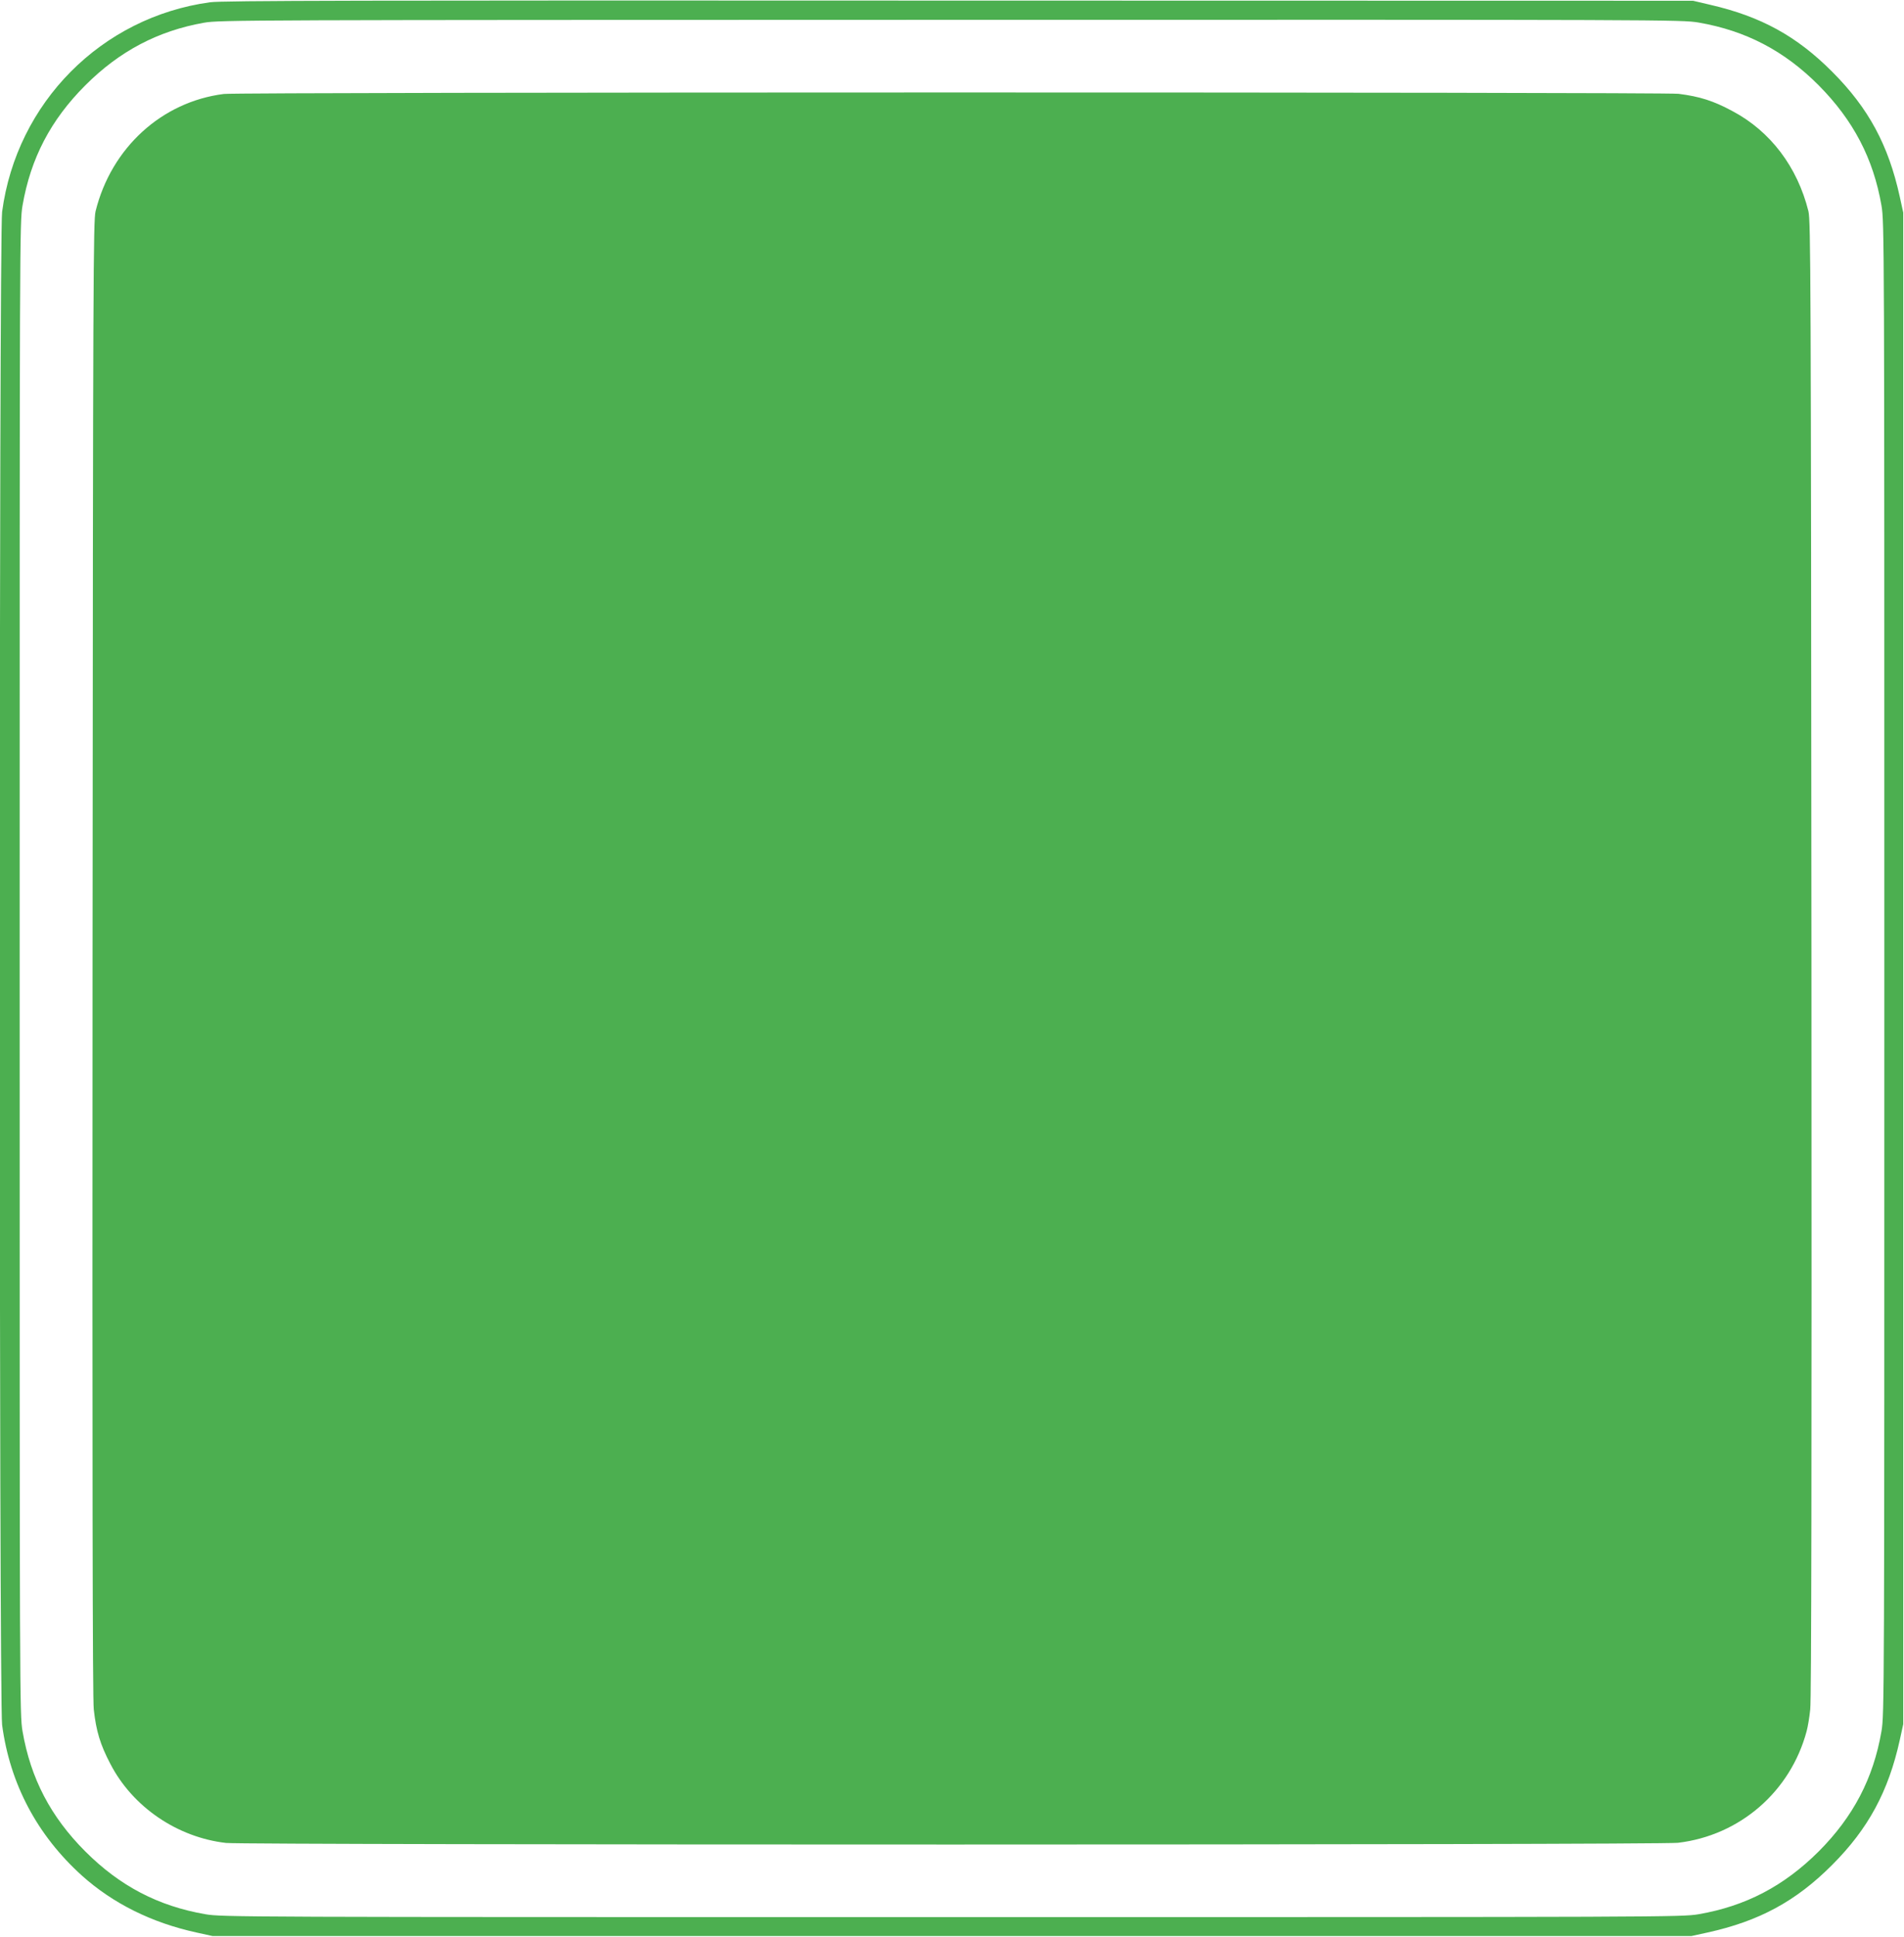
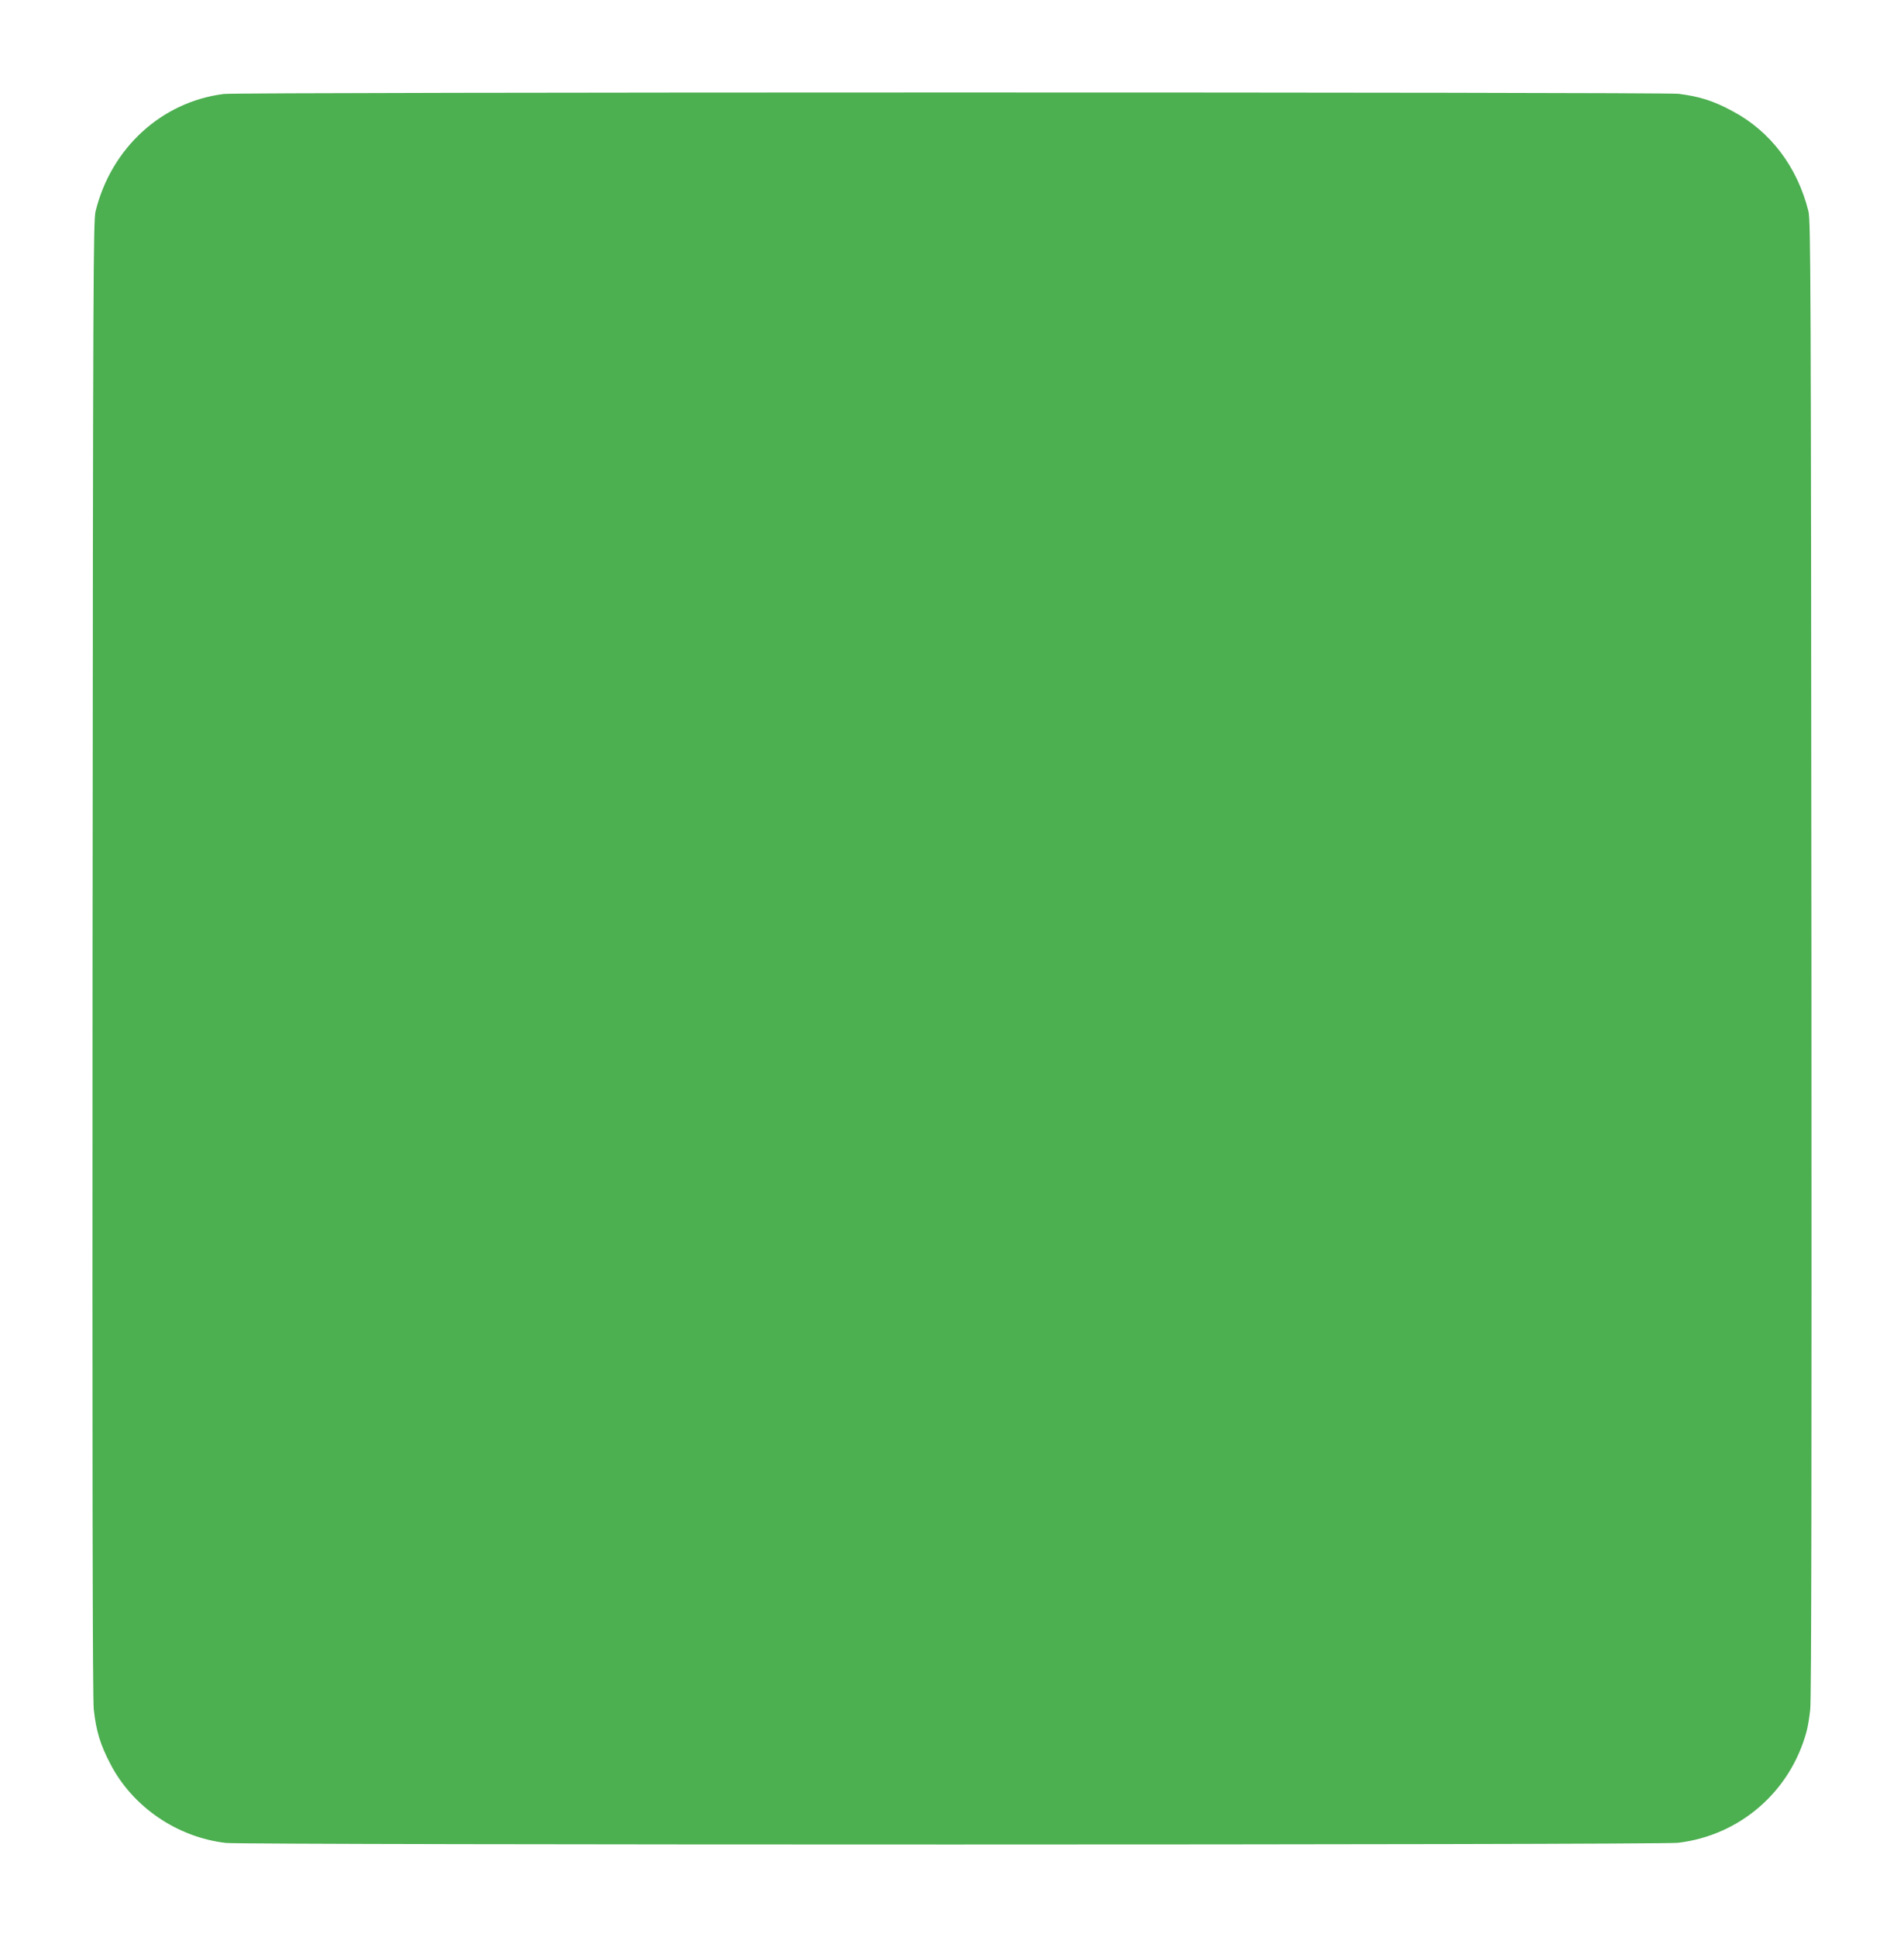
<svg xmlns="http://www.w3.org/2000/svg" version="1.0" width="1259pt" height="1280pt" viewBox="0 0 1259 1280" preserveAspectRatio="xMidYMid meet">
  <g transform="translate(0,1280) scale(0.1,-0.1)" fill="#4caf50" stroke="none">
-     <path d="M1389 12785 c-718 -98 -1279 -663 -1375 -1385 -21 -157 -21 -9843 0 -10000 52 -390 232 -729 528 -996 204 -183 460 -311 758 -376 l105 -23 4890 0 4890 0 105 23 c342 75 586 207 825 447 238 238 372 485 447 825 l23 105 0 4995 0 4995 -23 105 c-75 342 -207 586 -447 826 -234 235 -471 365 -805 442 l-115 27 -4855 1 c-3974 2 -4873 0 -4951 -11z m9843 -134 c312 -54 566 -186 794 -415 229 -231 361 -483 415 -794 19 -112 19 -207 19 -5042 0 -4835 0 -4930 -19 -5042 -54 -312 -186 -564 -415 -794 -230 -229 -482 -361 -794 -415 -112 -19 -206 -19 -4937 -19 -4731 0 -4825 0 -4937 19 -312 54 -565 186 -794 415 -229 229 -361 482 -415 794 -19 112 -19 207 -19 5042 0 4835 0 4930 19 5042 54 312 186 565 415 794 226 226 480 360 786 414 101 18 274 18 4937 19 4741 1 4833 1 4945 -18z" />
    <path d="M1480 12179 c-411 -52 -744 -356 -848 -775 -15 -64 -17 -394 -20 -4939 -2 -3361 0 -4899 8 -4962 16 -145 43 -233 110 -361 147 -284 442 -485 765 -522 128 -14 9477 -14 9600 1 409 48 744 338 851 737 8 29 19 94 24 145 8 63 10 1601 8 4962 -3 4545 -5 4875 -20 4939 -73 293 -251 528 -501 661 -128 69 -217 97 -358 115 -102 12 -9519 12 -9619 -1z" />
  </g>
</svg>